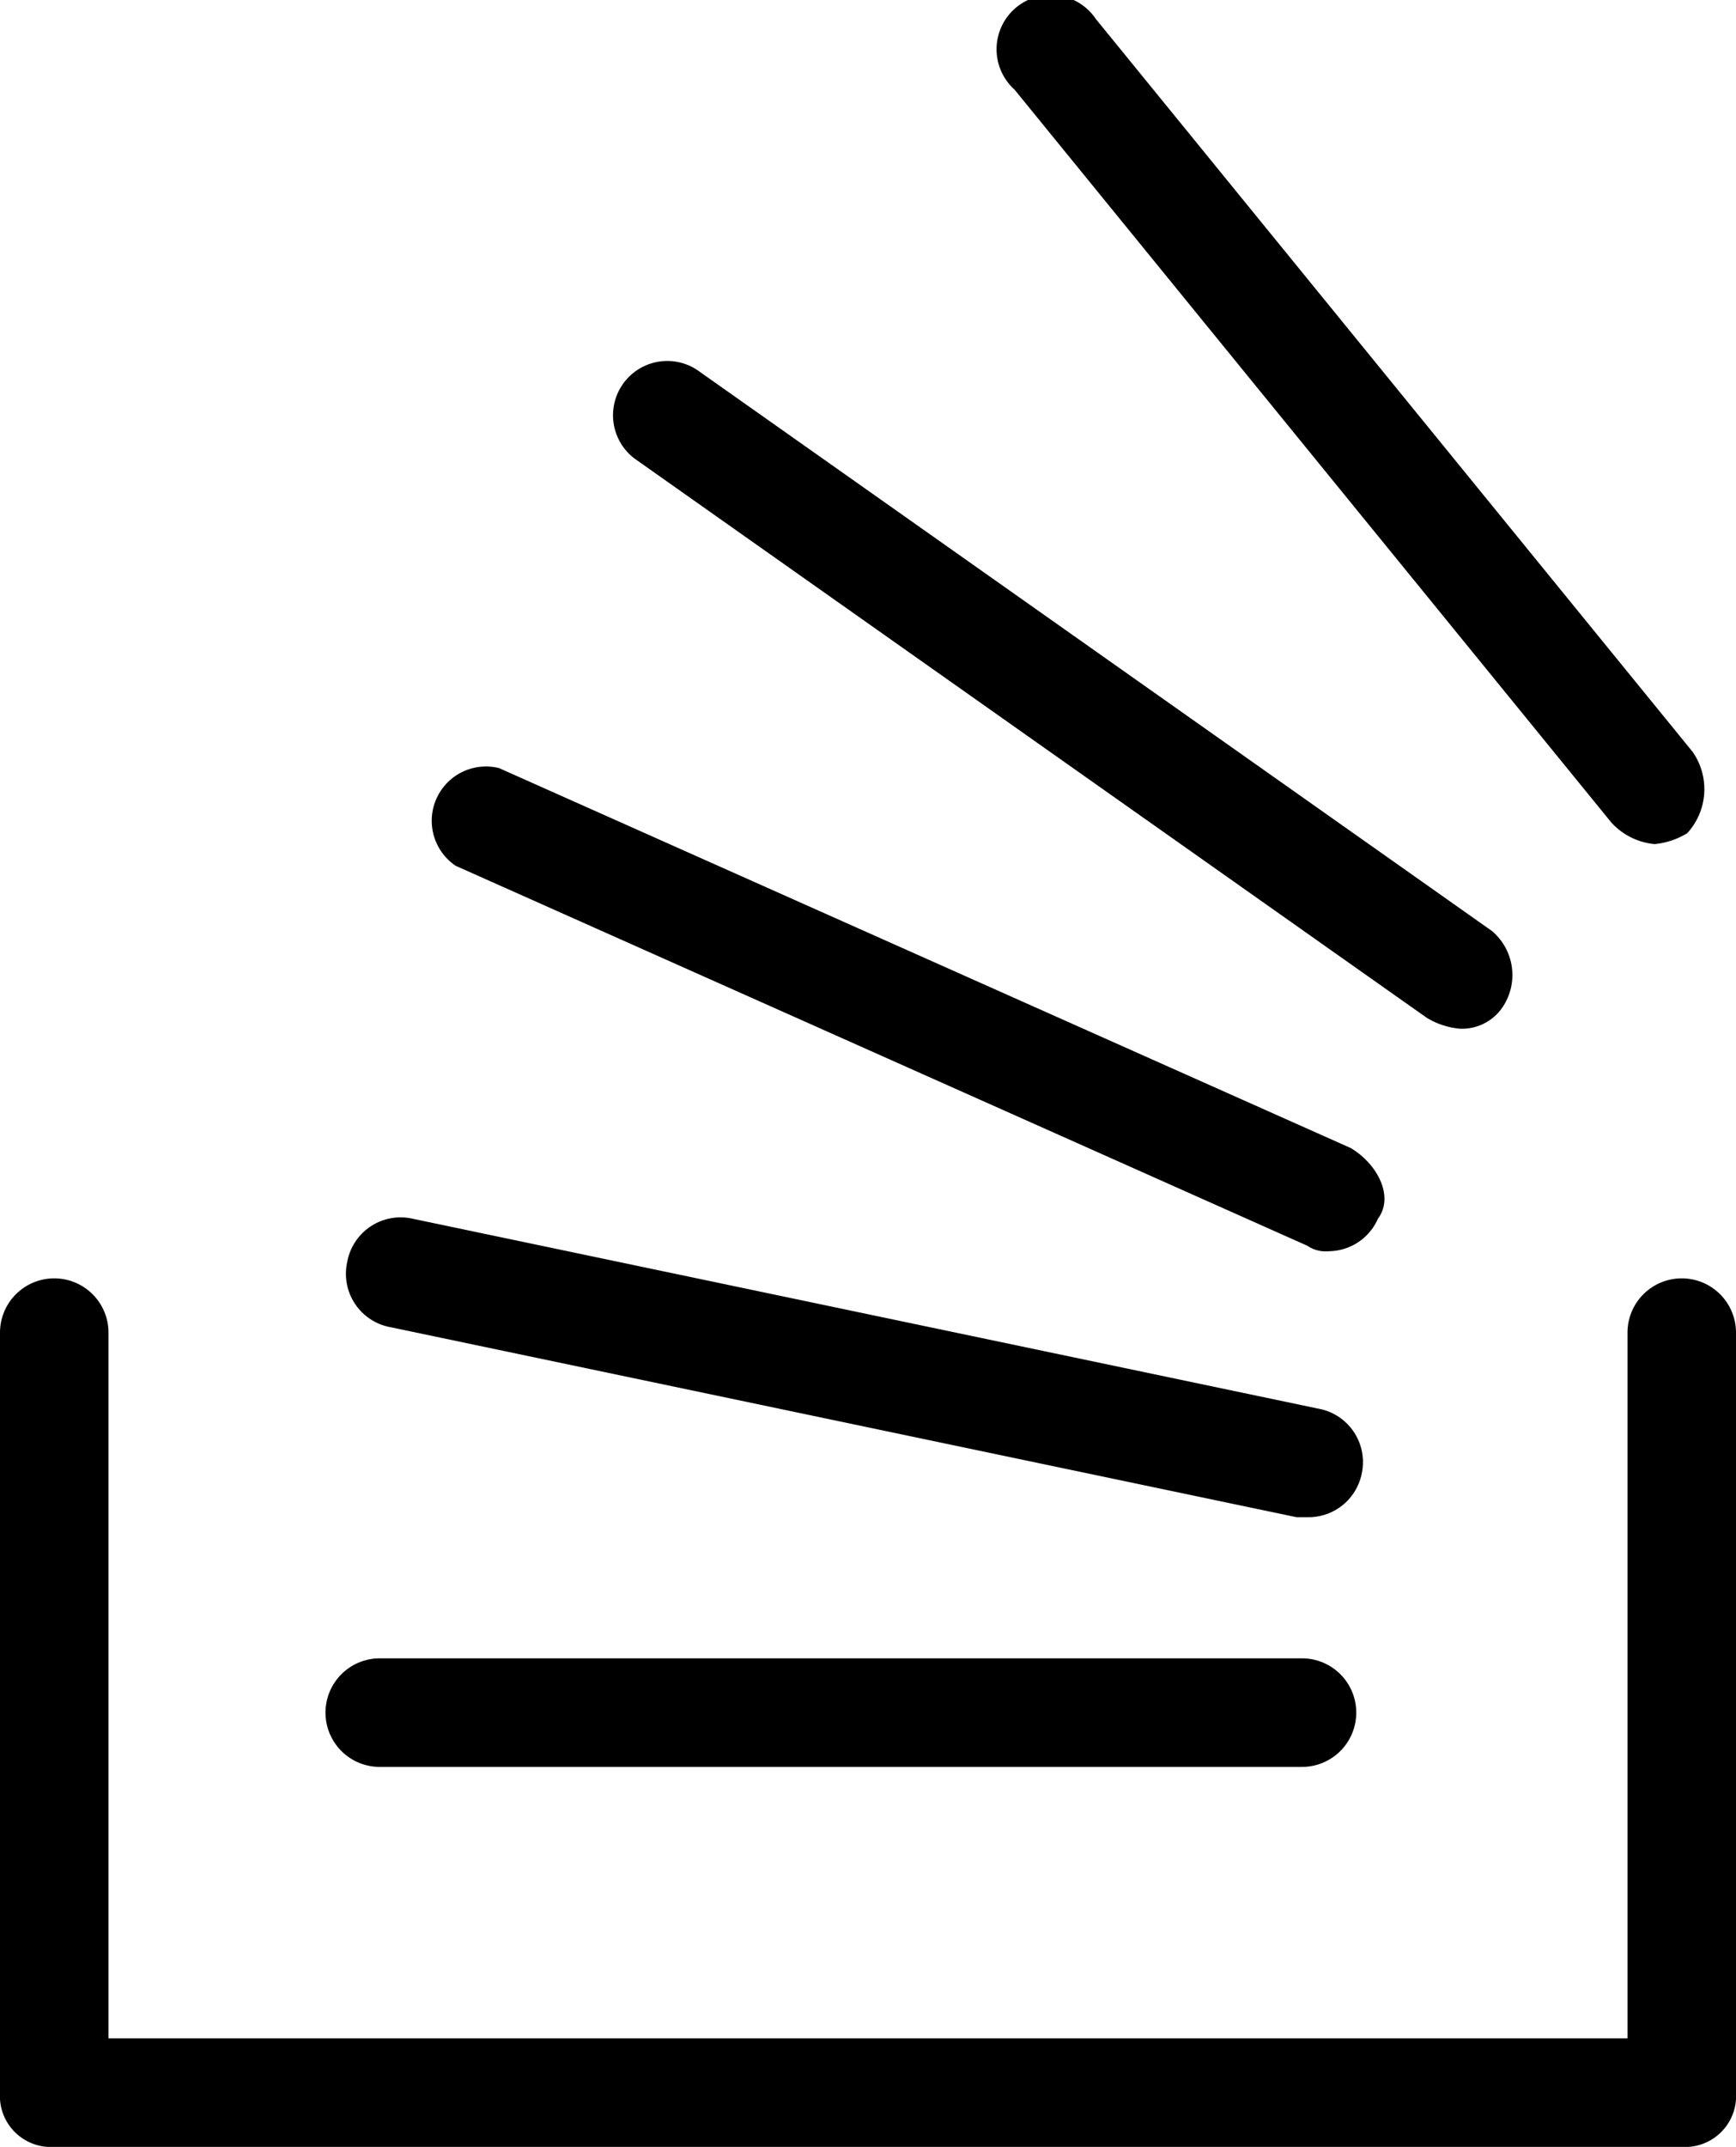
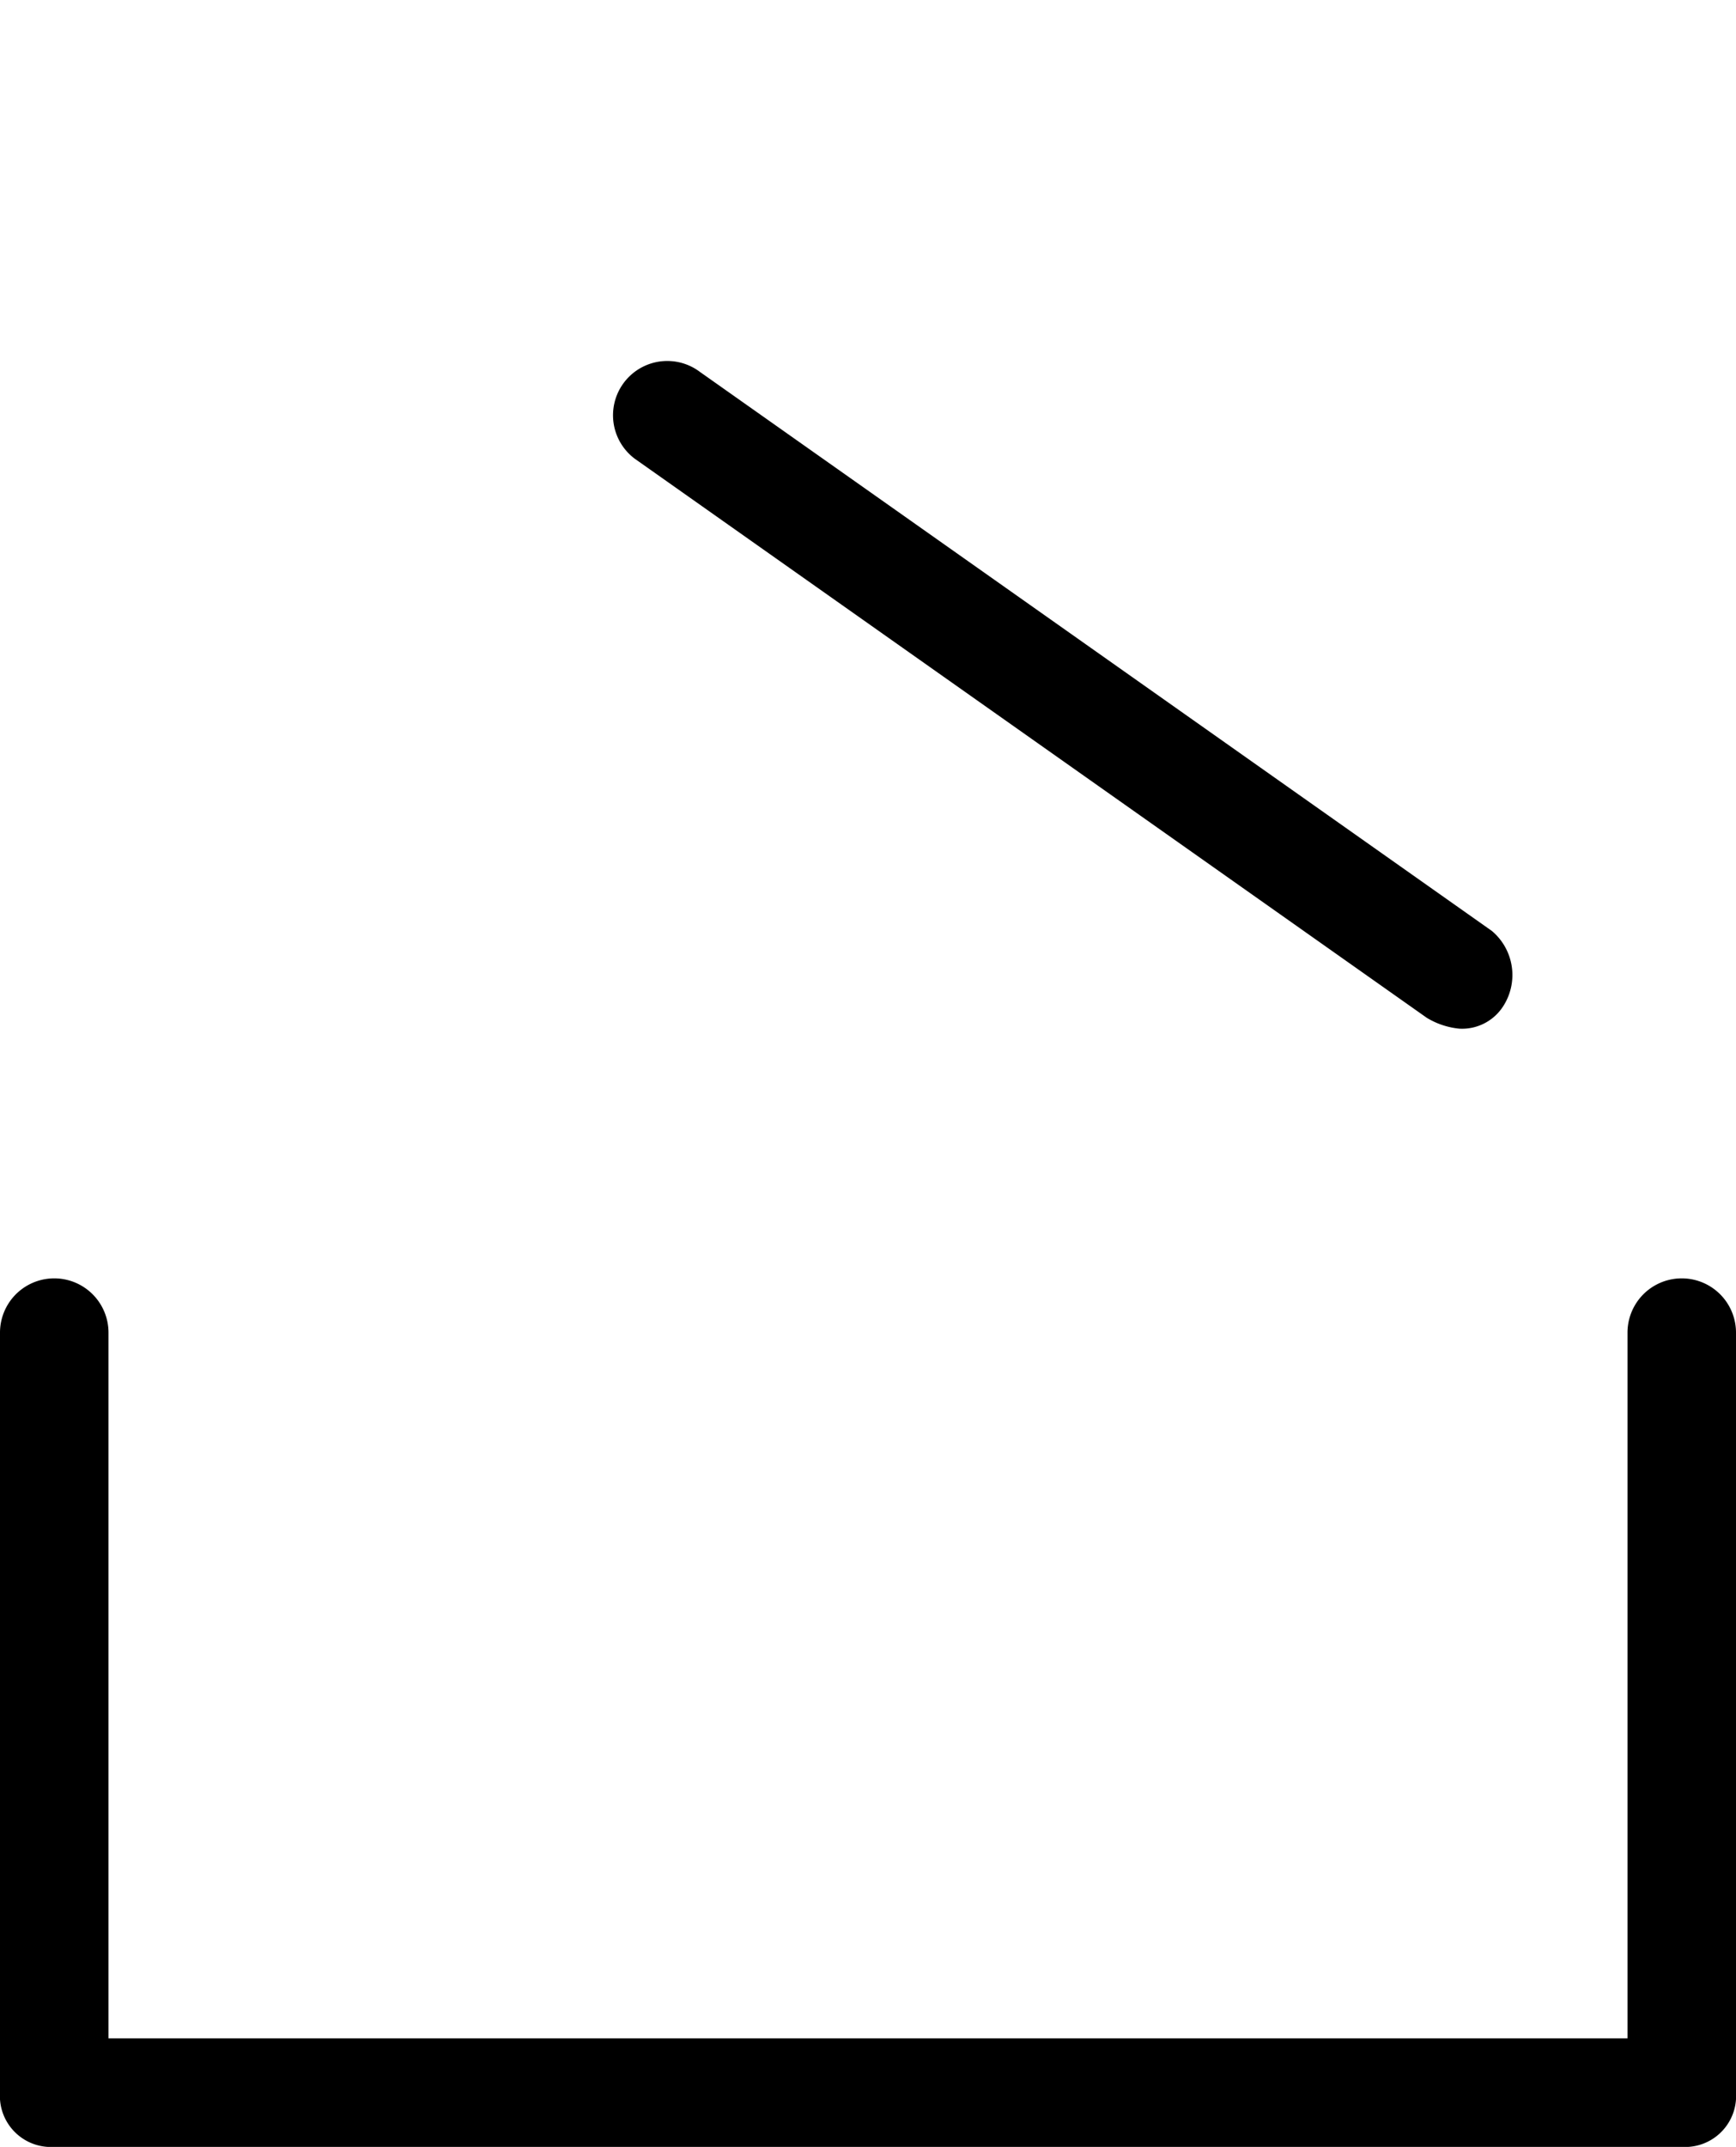
<svg xmlns="http://www.w3.org/2000/svg" viewBox="0 0 32 39.55">
-   <path class="line line5" d="M24 30.55H7a1 1 0 0 0 0 2h17a1 1 0 0 0 0-2z" />
-   <path class="line line4" d="M24.3 25.95l-16.7-3.5a1 1 0 0 0-1.2.8 1 1 0 0 0 .8 1.2l16.7 3.5h.2a1 1 0 0 0 1-.8 1 1 0 0 0-.8-1.2z" />
-   <path class="line line3" d="M24.9 21.15l-15.7-7a1 1 0 0 0-.8 1.8l15.7 7a.6.6 0 0 0 .4.1 1 1 0 0 0 .9-.6c.3-.4 0-1-.5-1.3z" />
  <path class="line line2" d="M12.9 6.85a1 1 0 0 0-1.2 1.6l14.6 10.3a1.42 1.42 0 0 0 .6.2.9.9 0 0 0 .8-.4 1.06 1.06 0 0 0-.2-1.4z" />
-   <path class="line line1" d="M31.2 13.85L20.2.35a1 1 0 1 0-1.5 1.3l11 13.5a1.23 1.23 0 0 0 .8.4 1.42 1.42 0 0 0 .6-.2 1.2 1.2 0 0 0 .1-1.5z" />
  <path d="M31 39.55H1a.94.94 0 0 1-1-1v-14a1 1 0 0 1 2 0v13h28v-13a1 1 0 0 1 2 0v14a.94.94 0 0 1-1 1z" />
</svg>